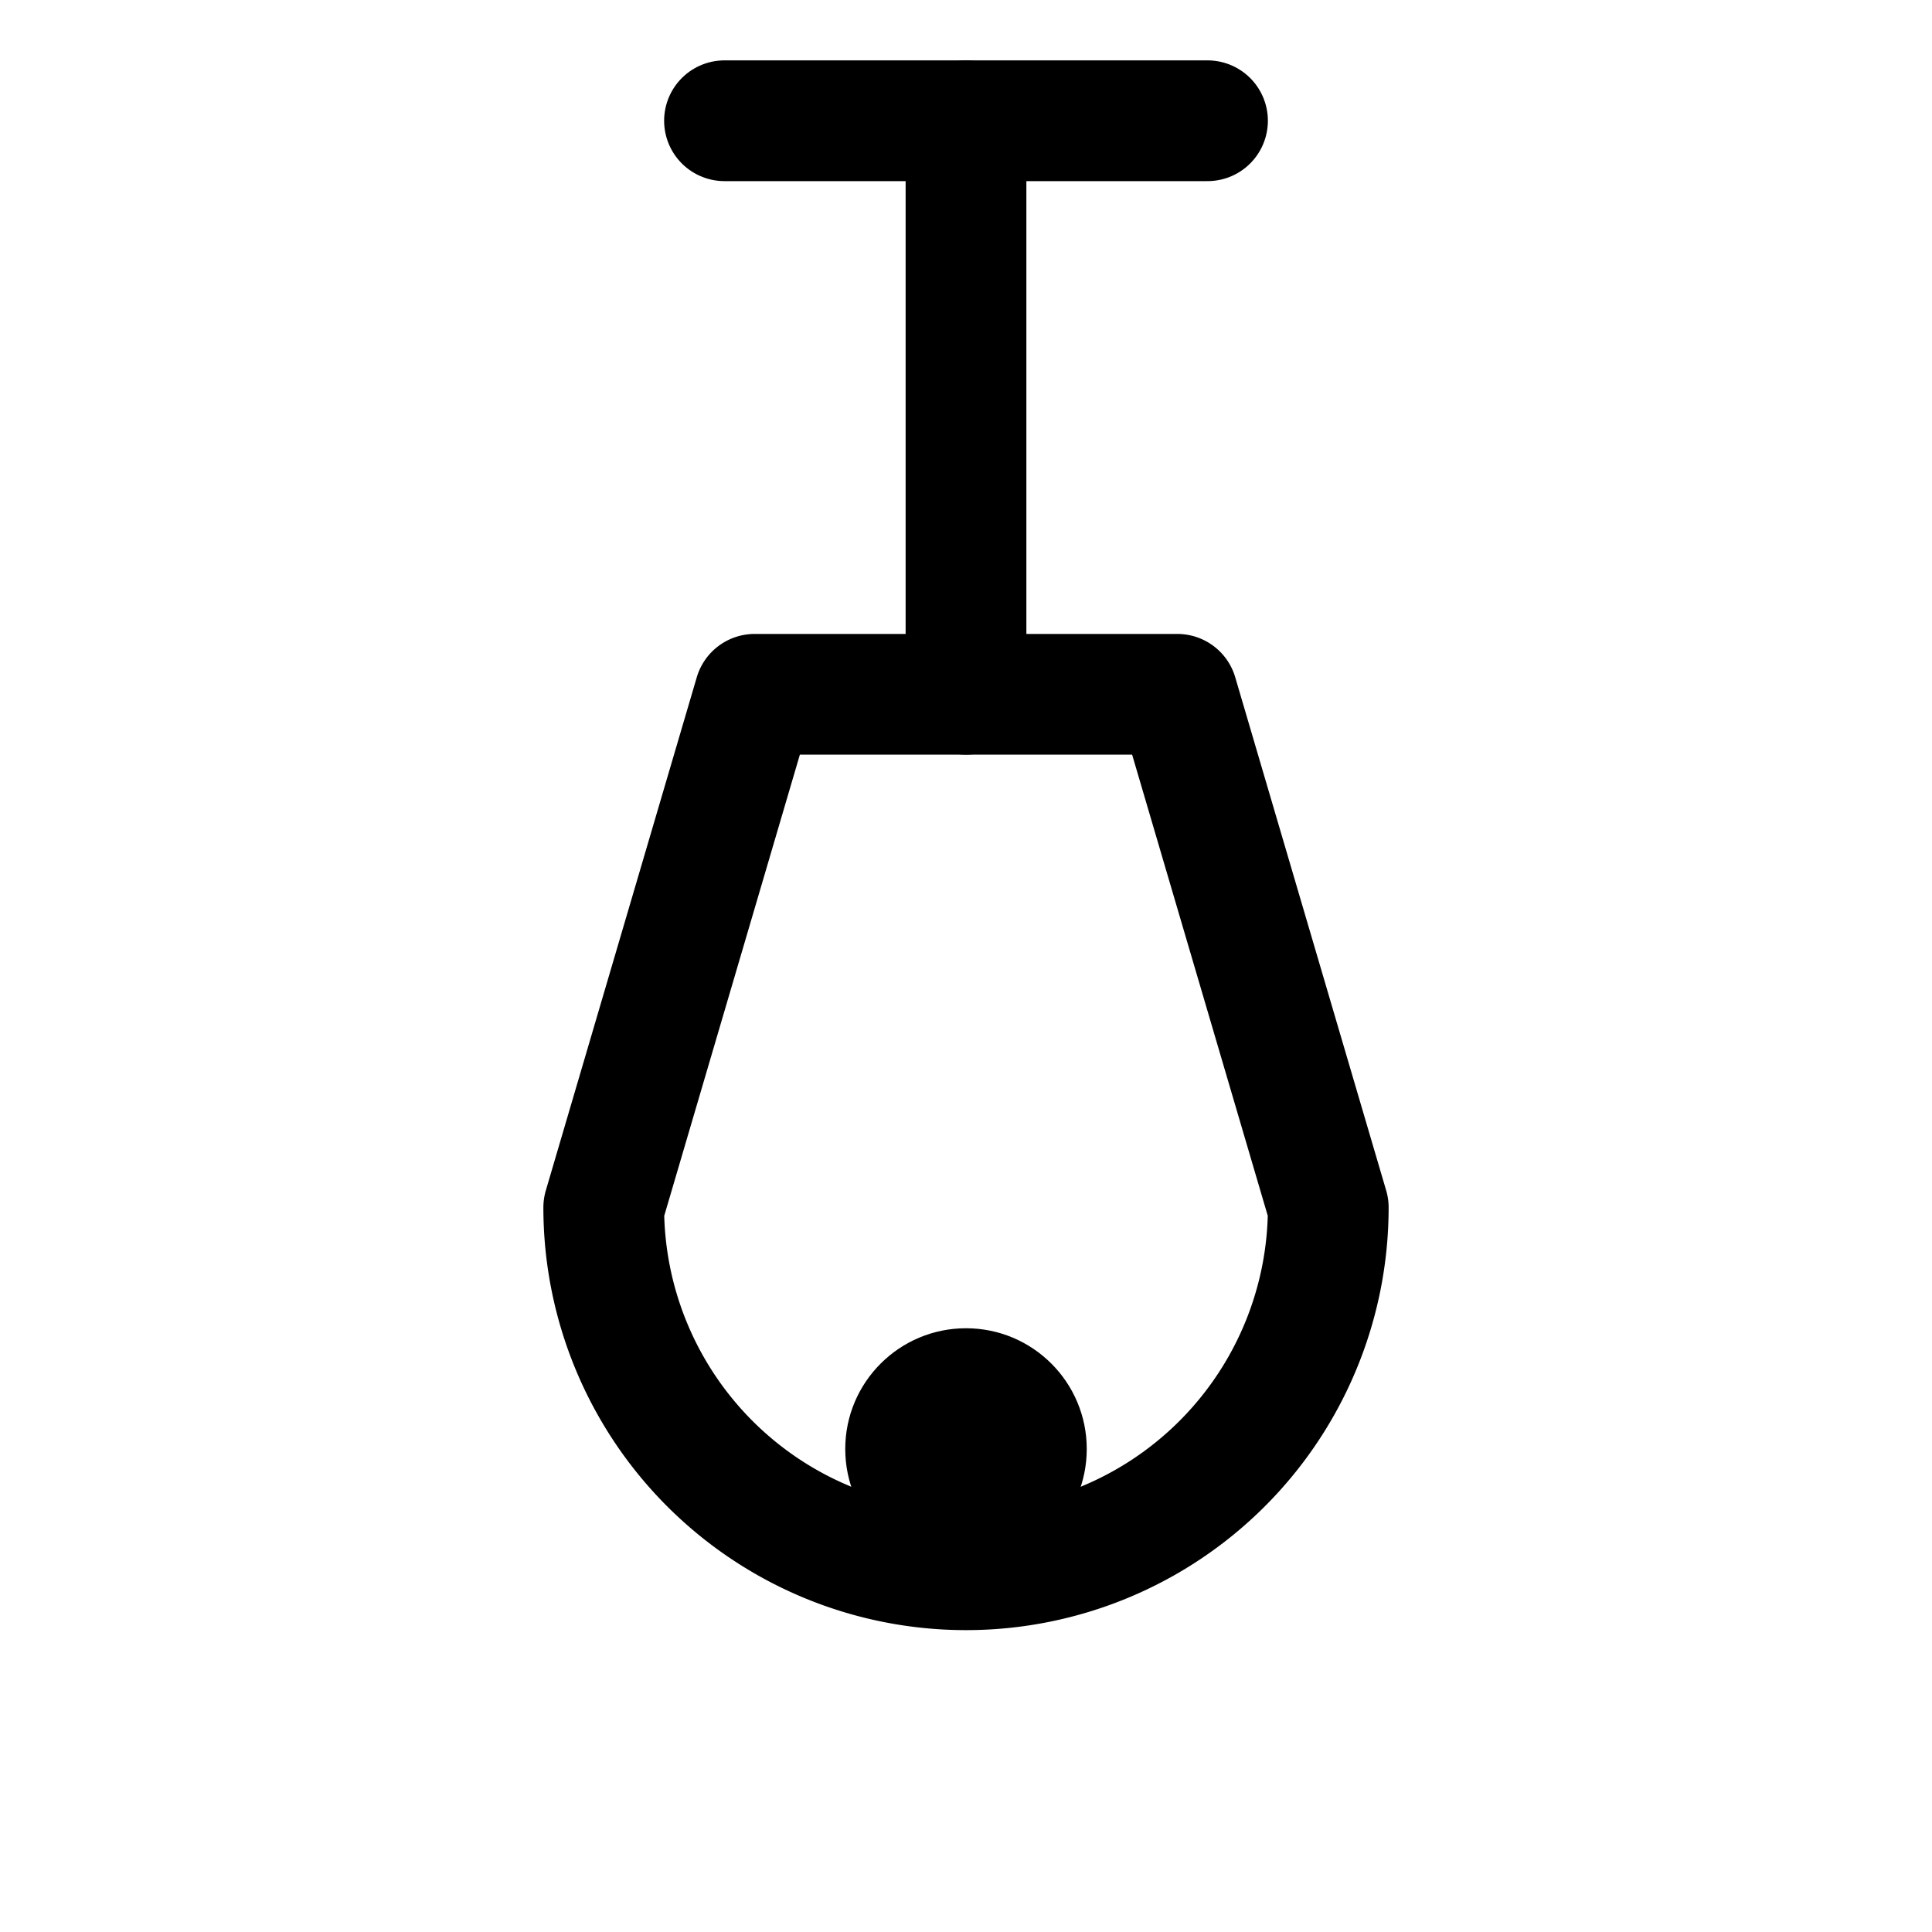
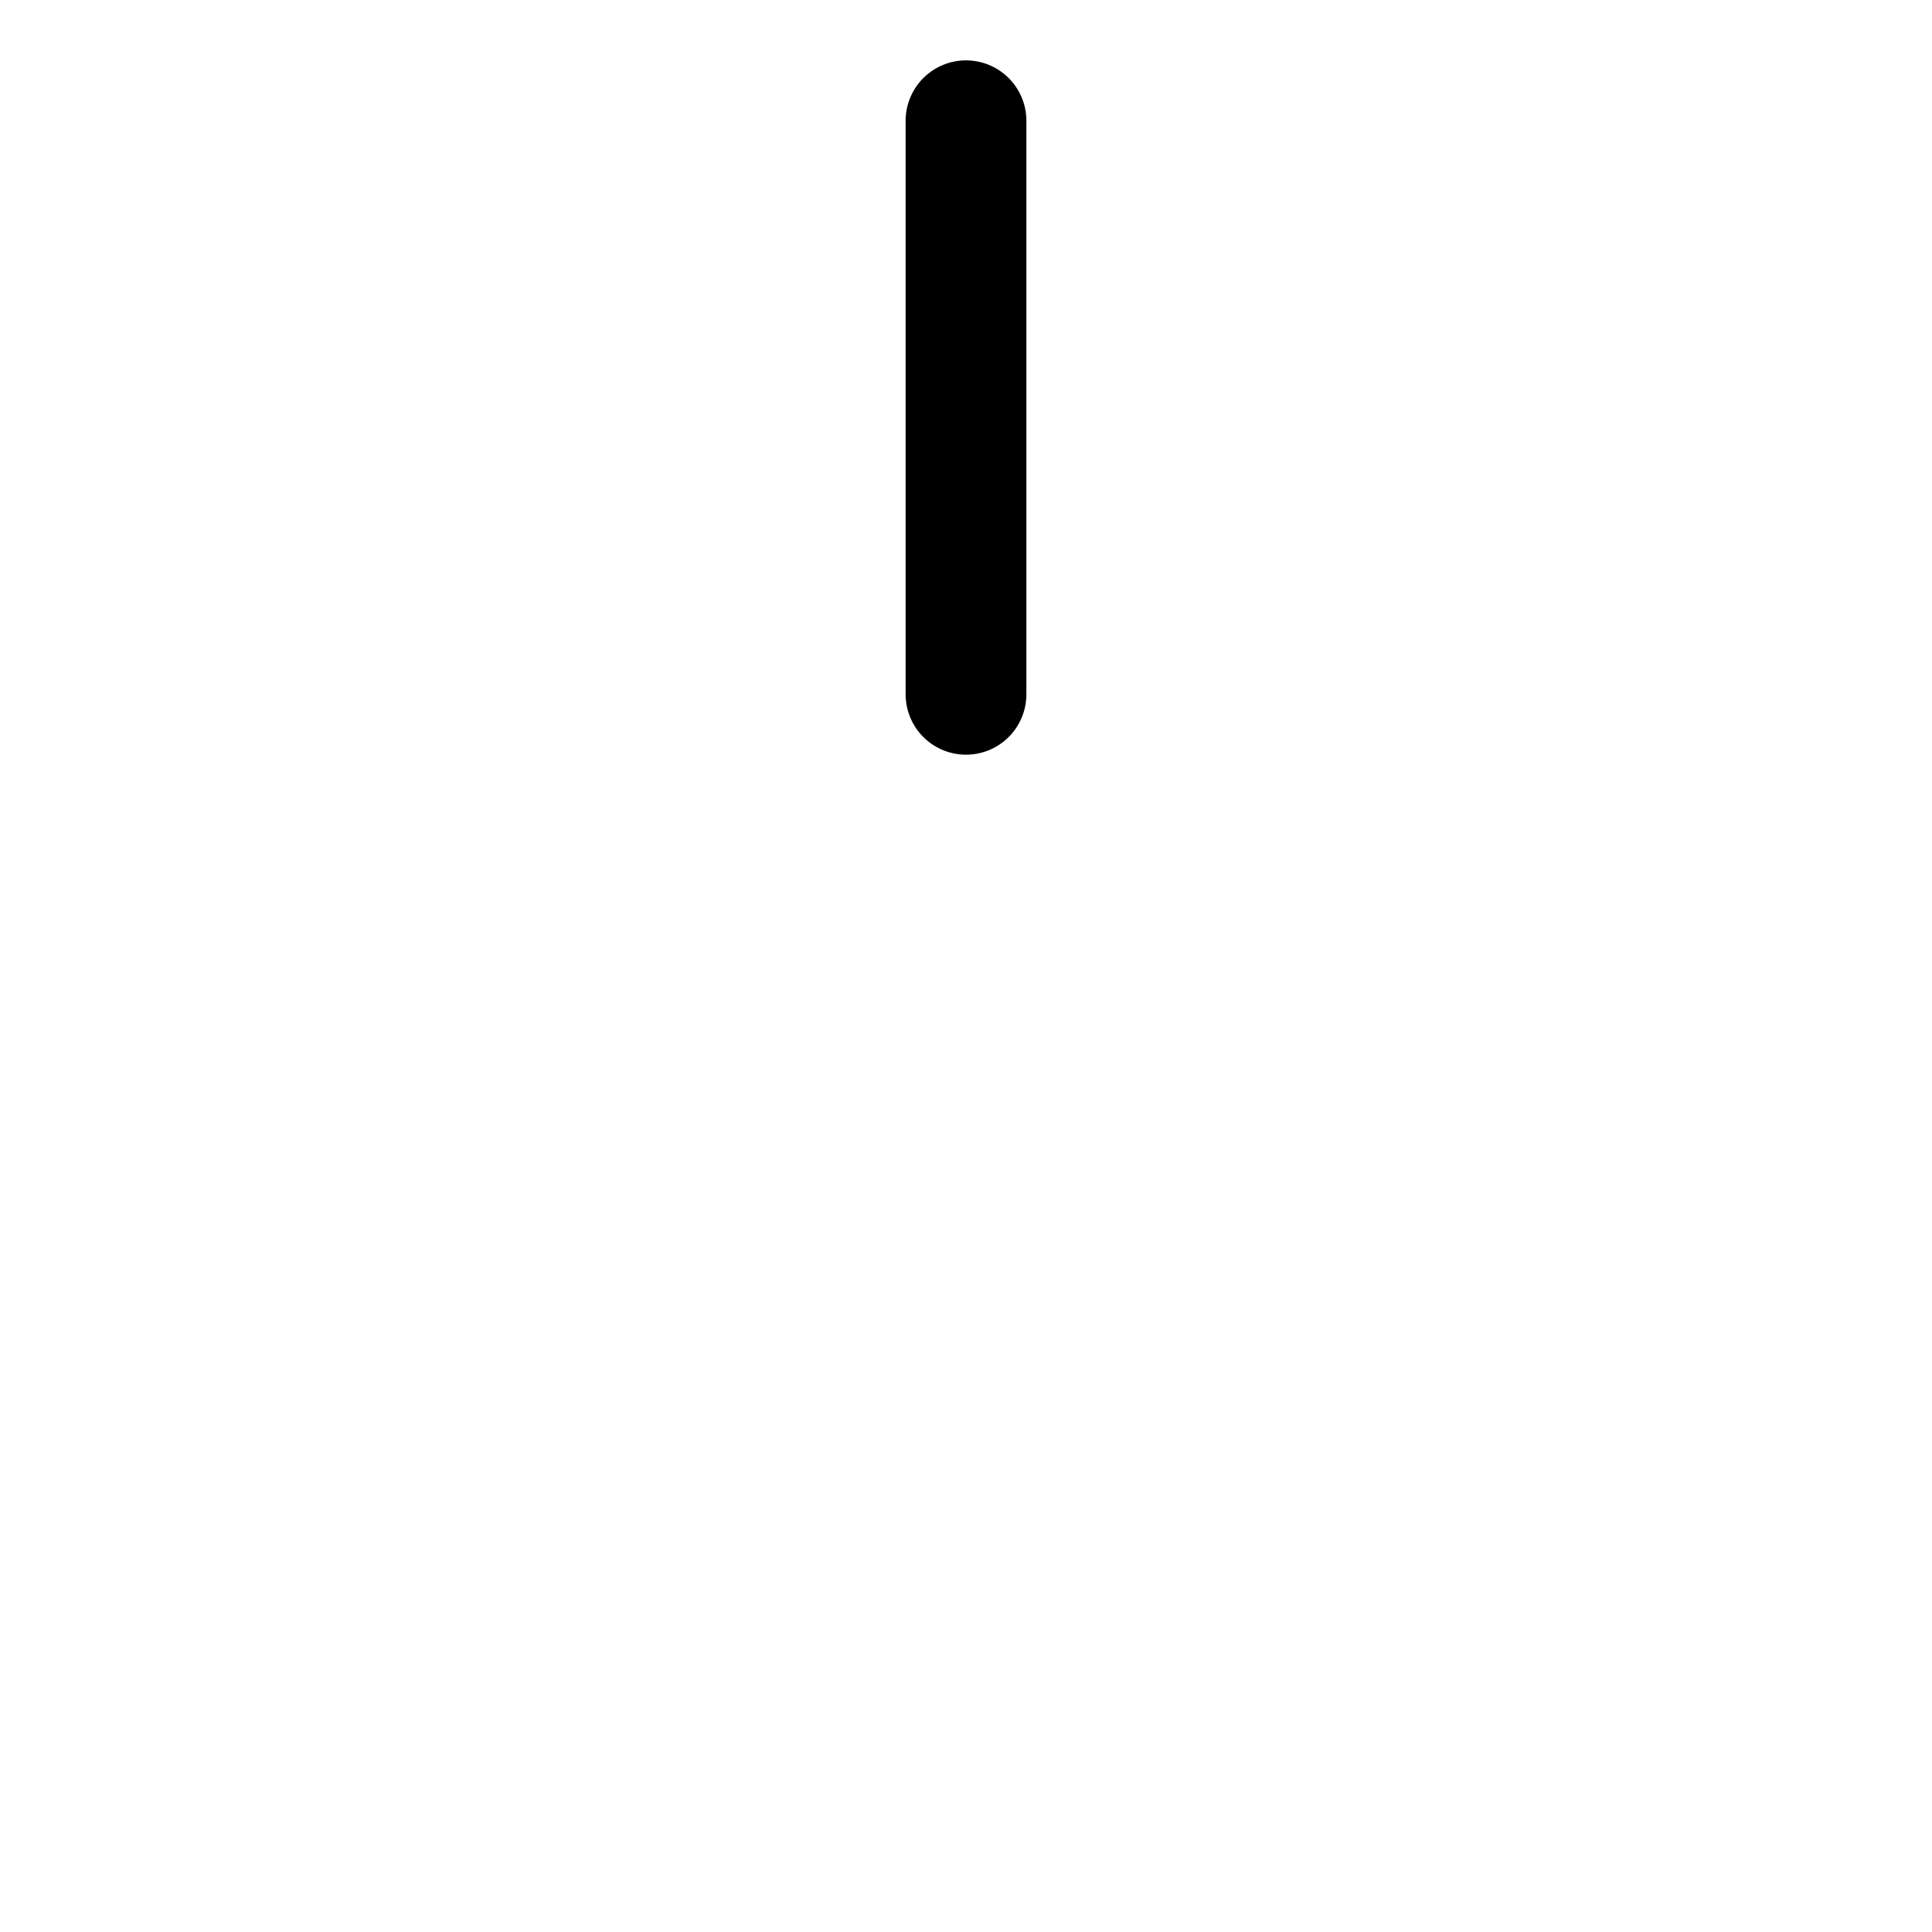
<svg xmlns="http://www.w3.org/2000/svg" viewBox="0 0 32 32" fill="none" stroke="currentColor" stroke-width="2" stroke-linecap="round" stroke-linejoin="round">
-   <path d="M12 2h8" />
  <path d="M16 2v9.5" />
-   <path d="M10 20l2.5-8.5h7L22 20a6 6 0 11-12 0z" />
-   <circle cx="16" cy="24" r="2" fill="currentColor" stroke="none" />
</svg>